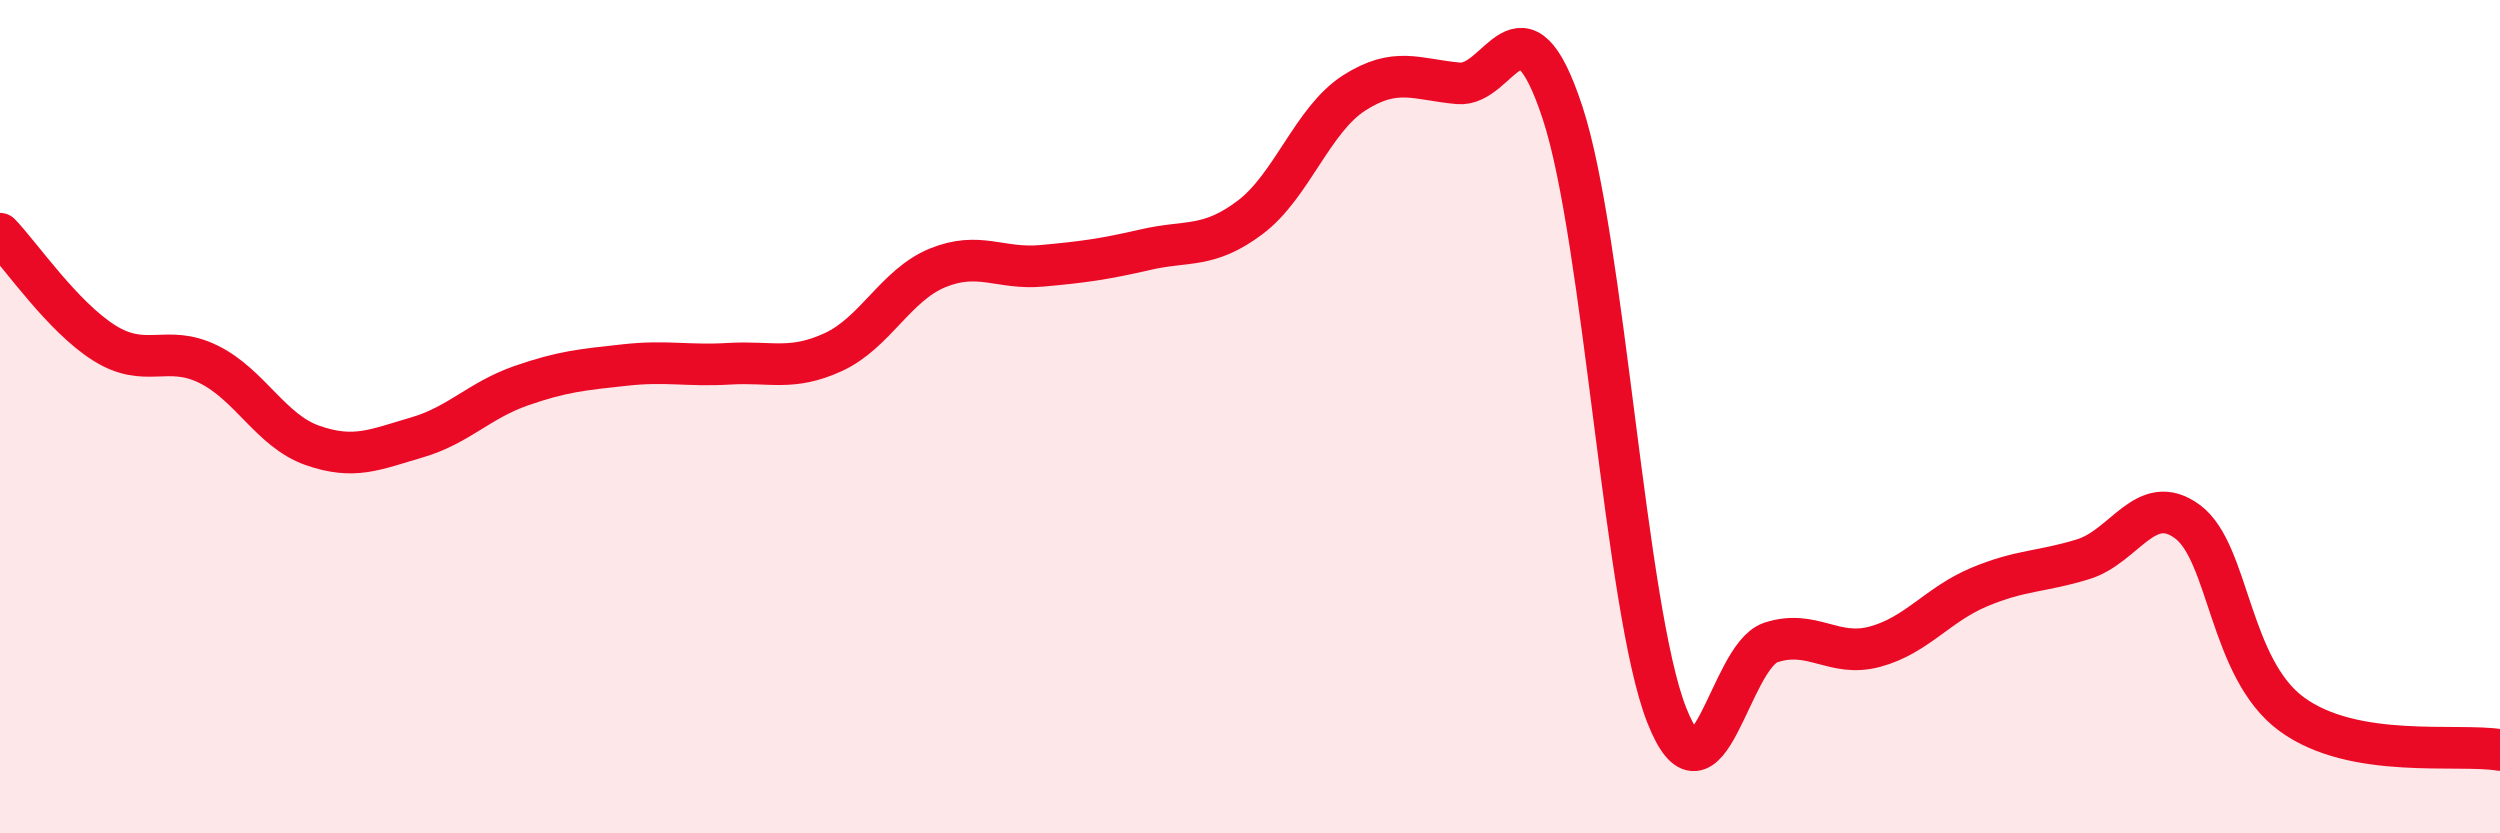
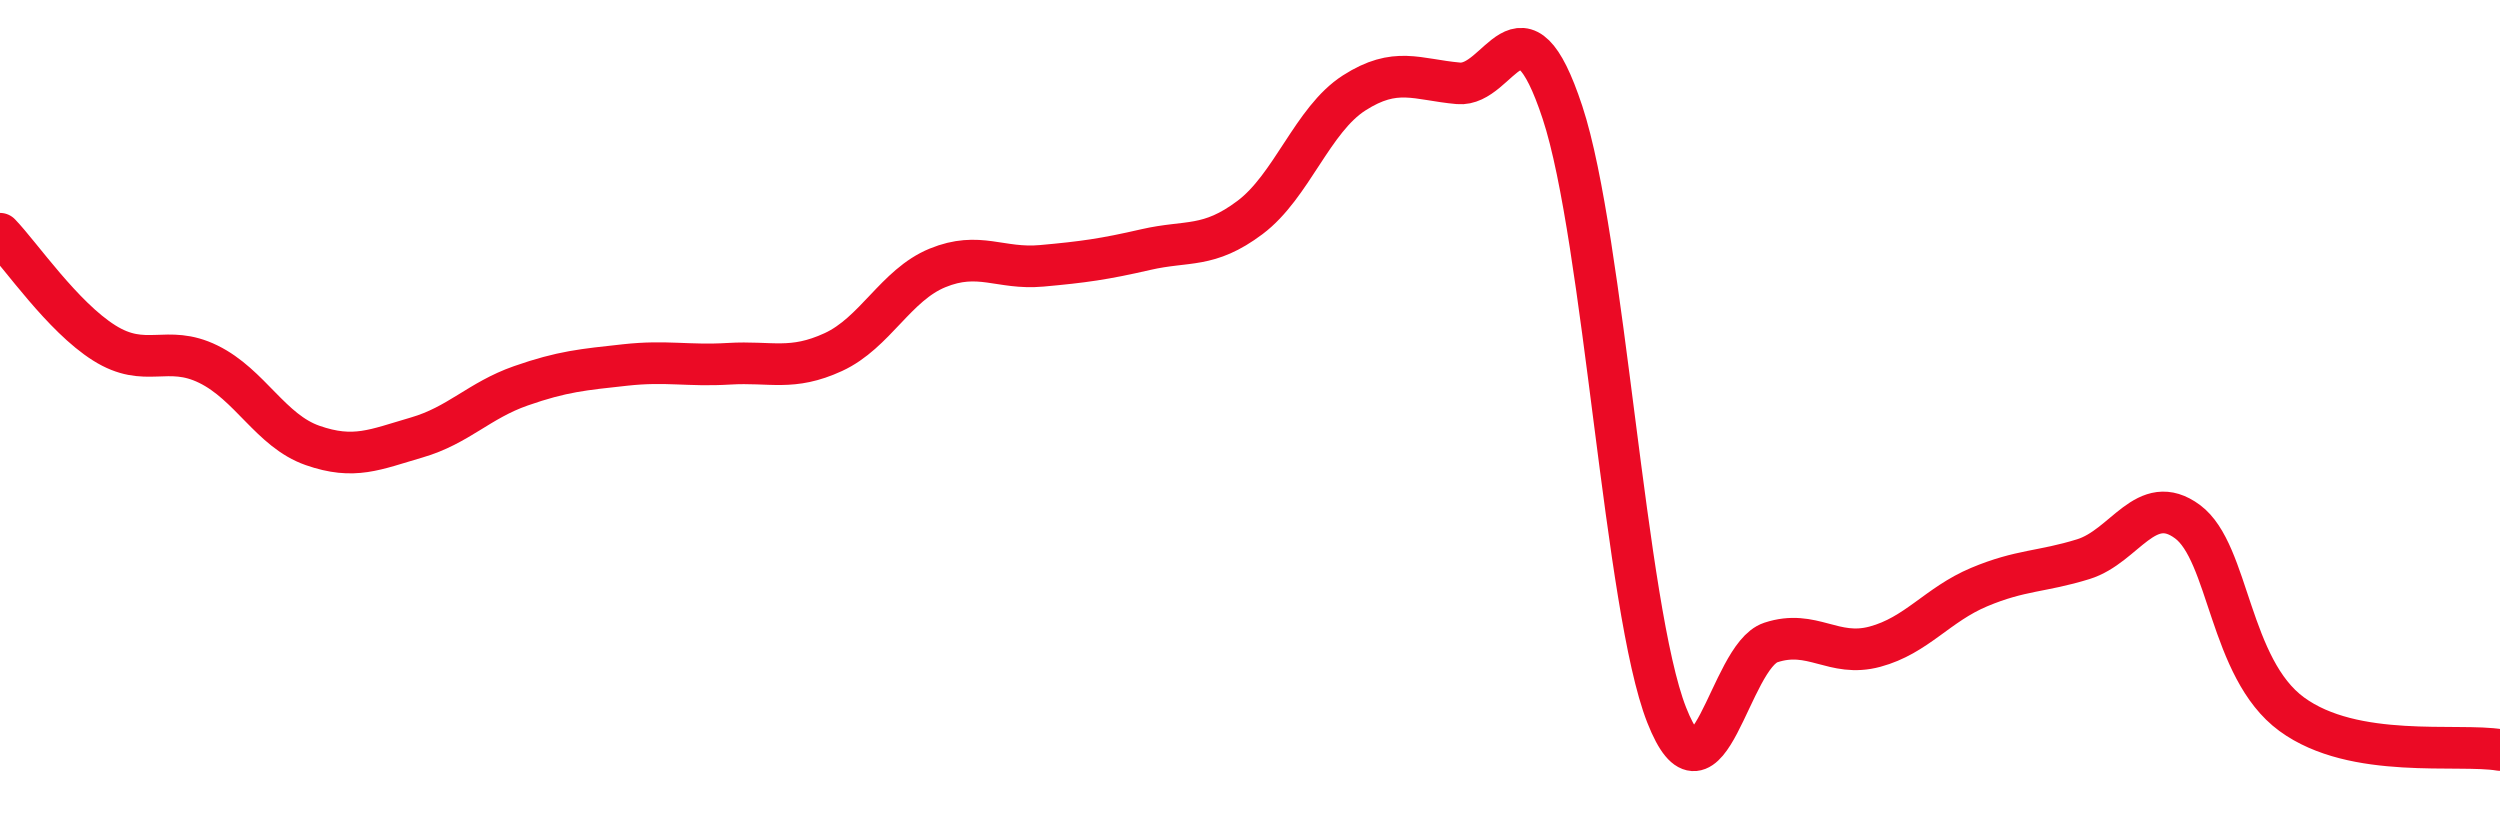
<svg xmlns="http://www.w3.org/2000/svg" width="60" height="20" viewBox="0 0 60 20">
-   <path d="M 0,5.61 C 0.5,6.13 1.5,7.6 2.5,8.23 C 3.5,8.86 4,8.25 5,8.74 C 6,9.23 6.5,10.34 7.5,10.69 C 8.5,11.04 9,10.79 10,10.5 C 11,10.21 11.5,9.61 12.5,9.26 C 13.5,8.91 14,8.87 15,8.76 C 16,8.65 16.5,8.79 17.5,8.73 C 18.5,8.67 19,8.91 20,8.45 C 21,7.99 21.5,6.84 22.5,6.43 C 23.5,6.02 24,6.47 25,6.38 C 26,6.29 26.5,6.22 27.5,5.99 C 28.5,5.76 29,5.97 30,5.22 C 31,4.47 31.5,2.87 32.5,2.23 C 33.5,1.59 34,1.91 35,2 C 36,2.09 36.5,-0.33 37.5,2.7 C 38.5,5.73 39,14.62 40,17.16 C 41,19.7 41.5,15.75 42.5,15.42 C 43.5,15.09 44,15.79 45,15.52 C 46,15.25 46.5,14.51 47.5,14.09 C 48.5,13.67 49,13.73 50,13.42 C 51,13.11 51.5,11.78 52.5,12.52 C 53.5,13.26 53.5,16.04 55,17.14 C 56.5,18.24 59,17.83 60,18L60 20L0 20Z" fill="#EB0A25" opacity="0.1" stroke-linecap="round" stroke-linejoin="round" />
  <path d="M 0,5.61 C 0.5,6.13 1.5,7.6 2.5,8.23 C 3.5,8.86 4,8.25 5,8.74 C 6,9.23 6.5,10.34 7.5,10.69 C 8.5,11.04 9,10.79 10,10.5 C 11,10.21 11.5,9.61 12.5,9.26 C 13.5,8.91 14,8.87 15,8.76 C 16,8.65 16.5,8.79 17.5,8.73 C 18.5,8.67 19,8.91 20,8.45 C 21,7.99 21.5,6.84 22.5,6.43 C 23.5,6.02 24,6.47 25,6.38 C 26,6.29 26.5,6.22 27.5,5.99 C 28.5,5.76 29,5.97 30,5.22 C 31,4.47 31.5,2.87 32.5,2.23 C 33.5,1.59 34,1.91 35,2 C 36,2.09 36.5,-0.33 37.5,2.7 C 38.5,5.73 39,14.62 40,17.16 C 41,19.7 41.5,15.75 42.5,15.42 C 43.5,15.09 44,15.79 45,15.52 C 46,15.25 46.5,14.51 47.5,14.09 C 48.5,13.67 49,13.73 50,13.42 C 51,13.11 51.5,11.78 52.5,12.52 C 53.5,13.26 53.5,16.04 55,17.14 C 56.5,18.24 59,17.83 60,18" stroke="#EB0A25" stroke-width="1" fill="none" stroke-linecap="round" stroke-linejoin="round" />
</svg>